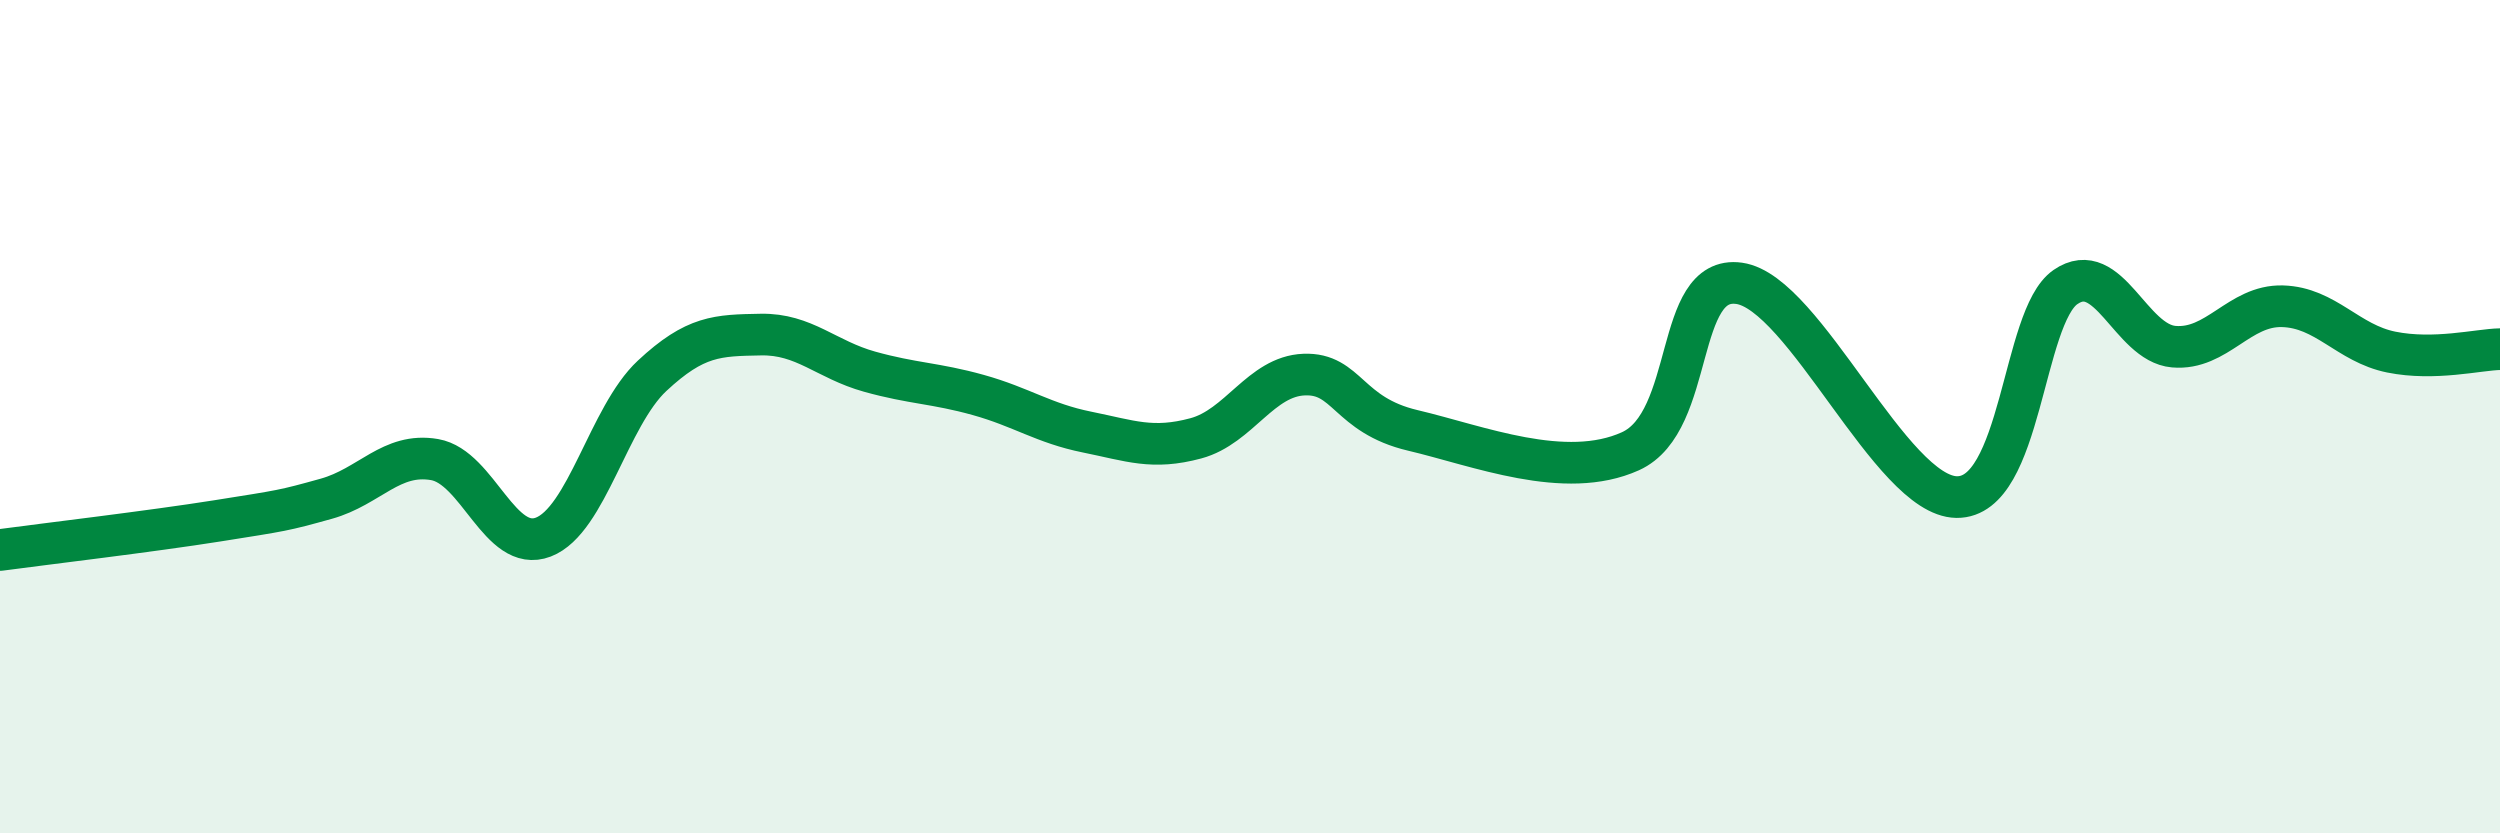
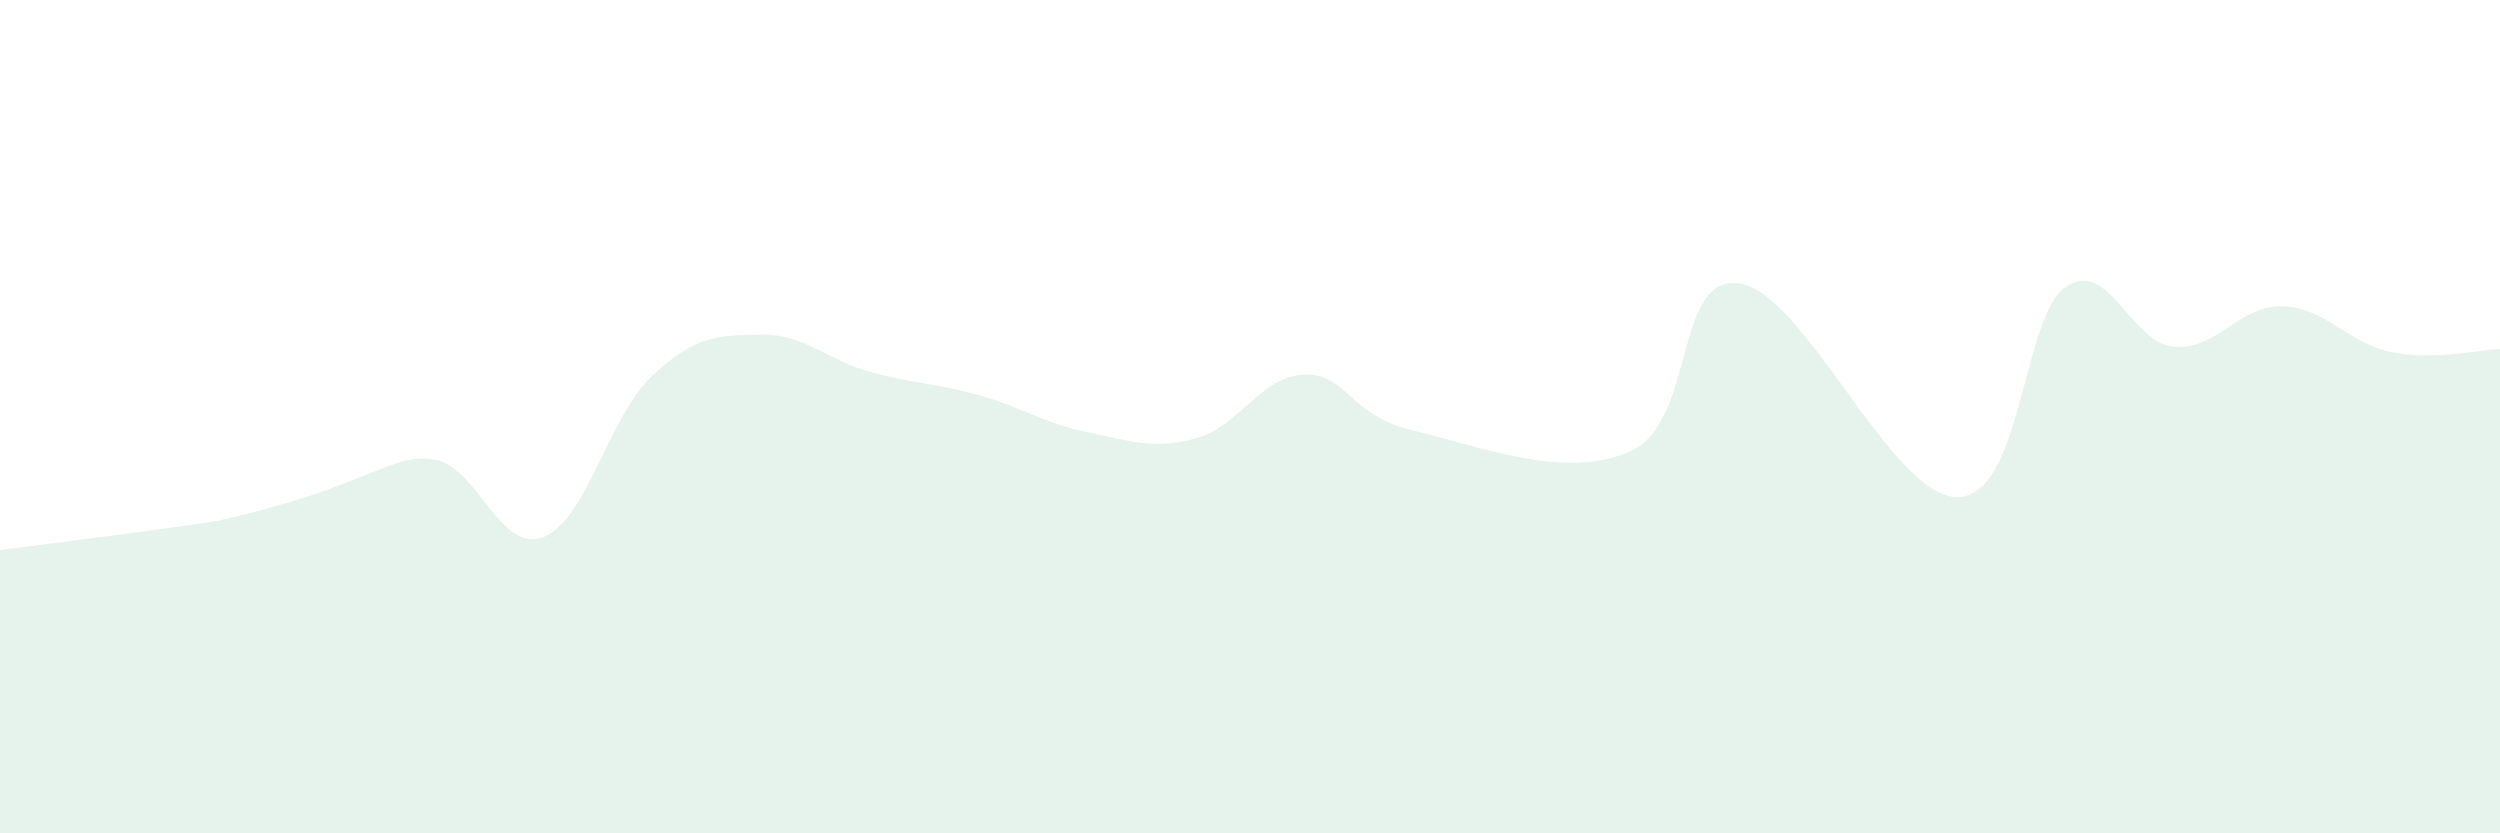
<svg xmlns="http://www.w3.org/2000/svg" width="60" height="20" viewBox="0 0 60 20">
-   <path d="M 0,13.2 C 1.04,13.06 3.65,12.75 5.22,12.5 C 6.79,12.25 6.79,12.26 7.83,11.97 C 8.87,11.68 9.39,10.85 10.43,11.03 C 11.47,11.21 12,13.29 13.04,12.89 C 14.08,12.49 14.61,9.99 15.65,9.02 C 16.69,8.05 17.22,8.05 18.26,8.03 C 19.3,8.01 19.83,8.63 20.87,8.92 C 21.91,9.21 22.44,9.19 23.48,9.48 C 24.52,9.77 25.05,10.16 26.09,10.37 C 27.13,10.58 27.66,10.8 28.7,10.52 C 29.74,10.24 30.26,9.03 31.3,8.99 C 32.34,8.95 32.34,9.96 33.91,10.33 C 35.48,10.7 37.56,11.54 39.13,10.83 C 40.7,10.12 40.17,6.58 41.74,6.8 C 43.31,7.02 45.39,11.91 46.96,11.93 C 48.53,11.95 48.53,7.61 49.57,6.89 C 50.61,6.17 51.13,8.23 52.17,8.32 C 53.21,8.41 53.74,7.32 54.78,7.35 C 55.82,7.38 56.35,8.24 57.39,8.45 C 58.43,8.66 59.48,8.39 60,8.38L60 20L0 20Z" fill="#008740" opacity="0.1" stroke-linecap="round" stroke-linejoin="round" />
-   <path d="M 0,13.2 C 1.04,13.06 3.65,12.75 5.22,12.5 C 6.79,12.25 6.79,12.26 7.83,11.97 C 8.87,11.68 9.39,10.85 10.43,11.03 C 11.47,11.21 12,13.29 13.04,12.89 C 14.08,12.49 14.61,9.99 15.65,9.02 C 16.69,8.05 17.22,8.05 18.26,8.03 C 19.3,8.01 19.83,8.63 20.87,8.92 C 21.91,9.21 22.44,9.19 23.48,9.48 C 24.52,9.77 25.05,10.16 26.09,10.37 C 27.13,10.58 27.66,10.8 28.7,10.52 C 29.74,10.24 30.26,9.03 31.3,8.99 C 32.34,8.95 32.34,9.96 33.91,10.33 C 35.48,10.7 37.56,11.54 39.13,10.83 C 40.7,10.12 40.17,6.58 41.74,6.8 C 43.31,7.02 45.39,11.91 46.96,11.93 C 48.53,11.95 48.53,7.61 49.57,6.89 C 50.61,6.17 51.13,8.23 52.17,8.32 C 53.21,8.41 53.74,7.32 54.78,7.35 C 55.82,7.38 56.35,8.24 57.39,8.45 C 58.43,8.66 59.48,8.39 60,8.38" stroke="#008740" stroke-width="1" fill="none" stroke-linecap="round" stroke-linejoin="round" />
+   <path d="M 0,13.2 C 1.04,13.06 3.65,12.75 5.22,12.5 C 8.87,11.68 9.39,10.85 10.43,11.03 C 11.47,11.21 12,13.29 13.04,12.89 C 14.08,12.49 14.61,9.99 15.65,9.02 C 16.69,8.05 17.22,8.05 18.26,8.03 C 19.3,8.01 19.83,8.63 20.87,8.92 C 21.91,9.21 22.44,9.19 23.48,9.48 C 24.52,9.77 25.05,10.16 26.09,10.37 C 27.13,10.58 27.66,10.8 28.7,10.52 C 29.74,10.24 30.26,9.03 31.3,8.99 C 32.34,8.95 32.34,9.96 33.91,10.33 C 35.48,10.7 37.56,11.54 39.13,10.83 C 40.7,10.12 40.17,6.58 41.74,6.8 C 43.31,7.02 45.39,11.91 46.96,11.93 C 48.53,11.95 48.53,7.61 49.57,6.89 C 50.61,6.17 51.13,8.23 52.17,8.32 C 53.21,8.41 53.74,7.32 54.78,7.35 C 55.82,7.38 56.35,8.24 57.39,8.45 C 58.43,8.66 59.48,8.39 60,8.38L60 20L0 20Z" fill="#008740" opacity="0.1" stroke-linecap="round" stroke-linejoin="round" />
</svg>